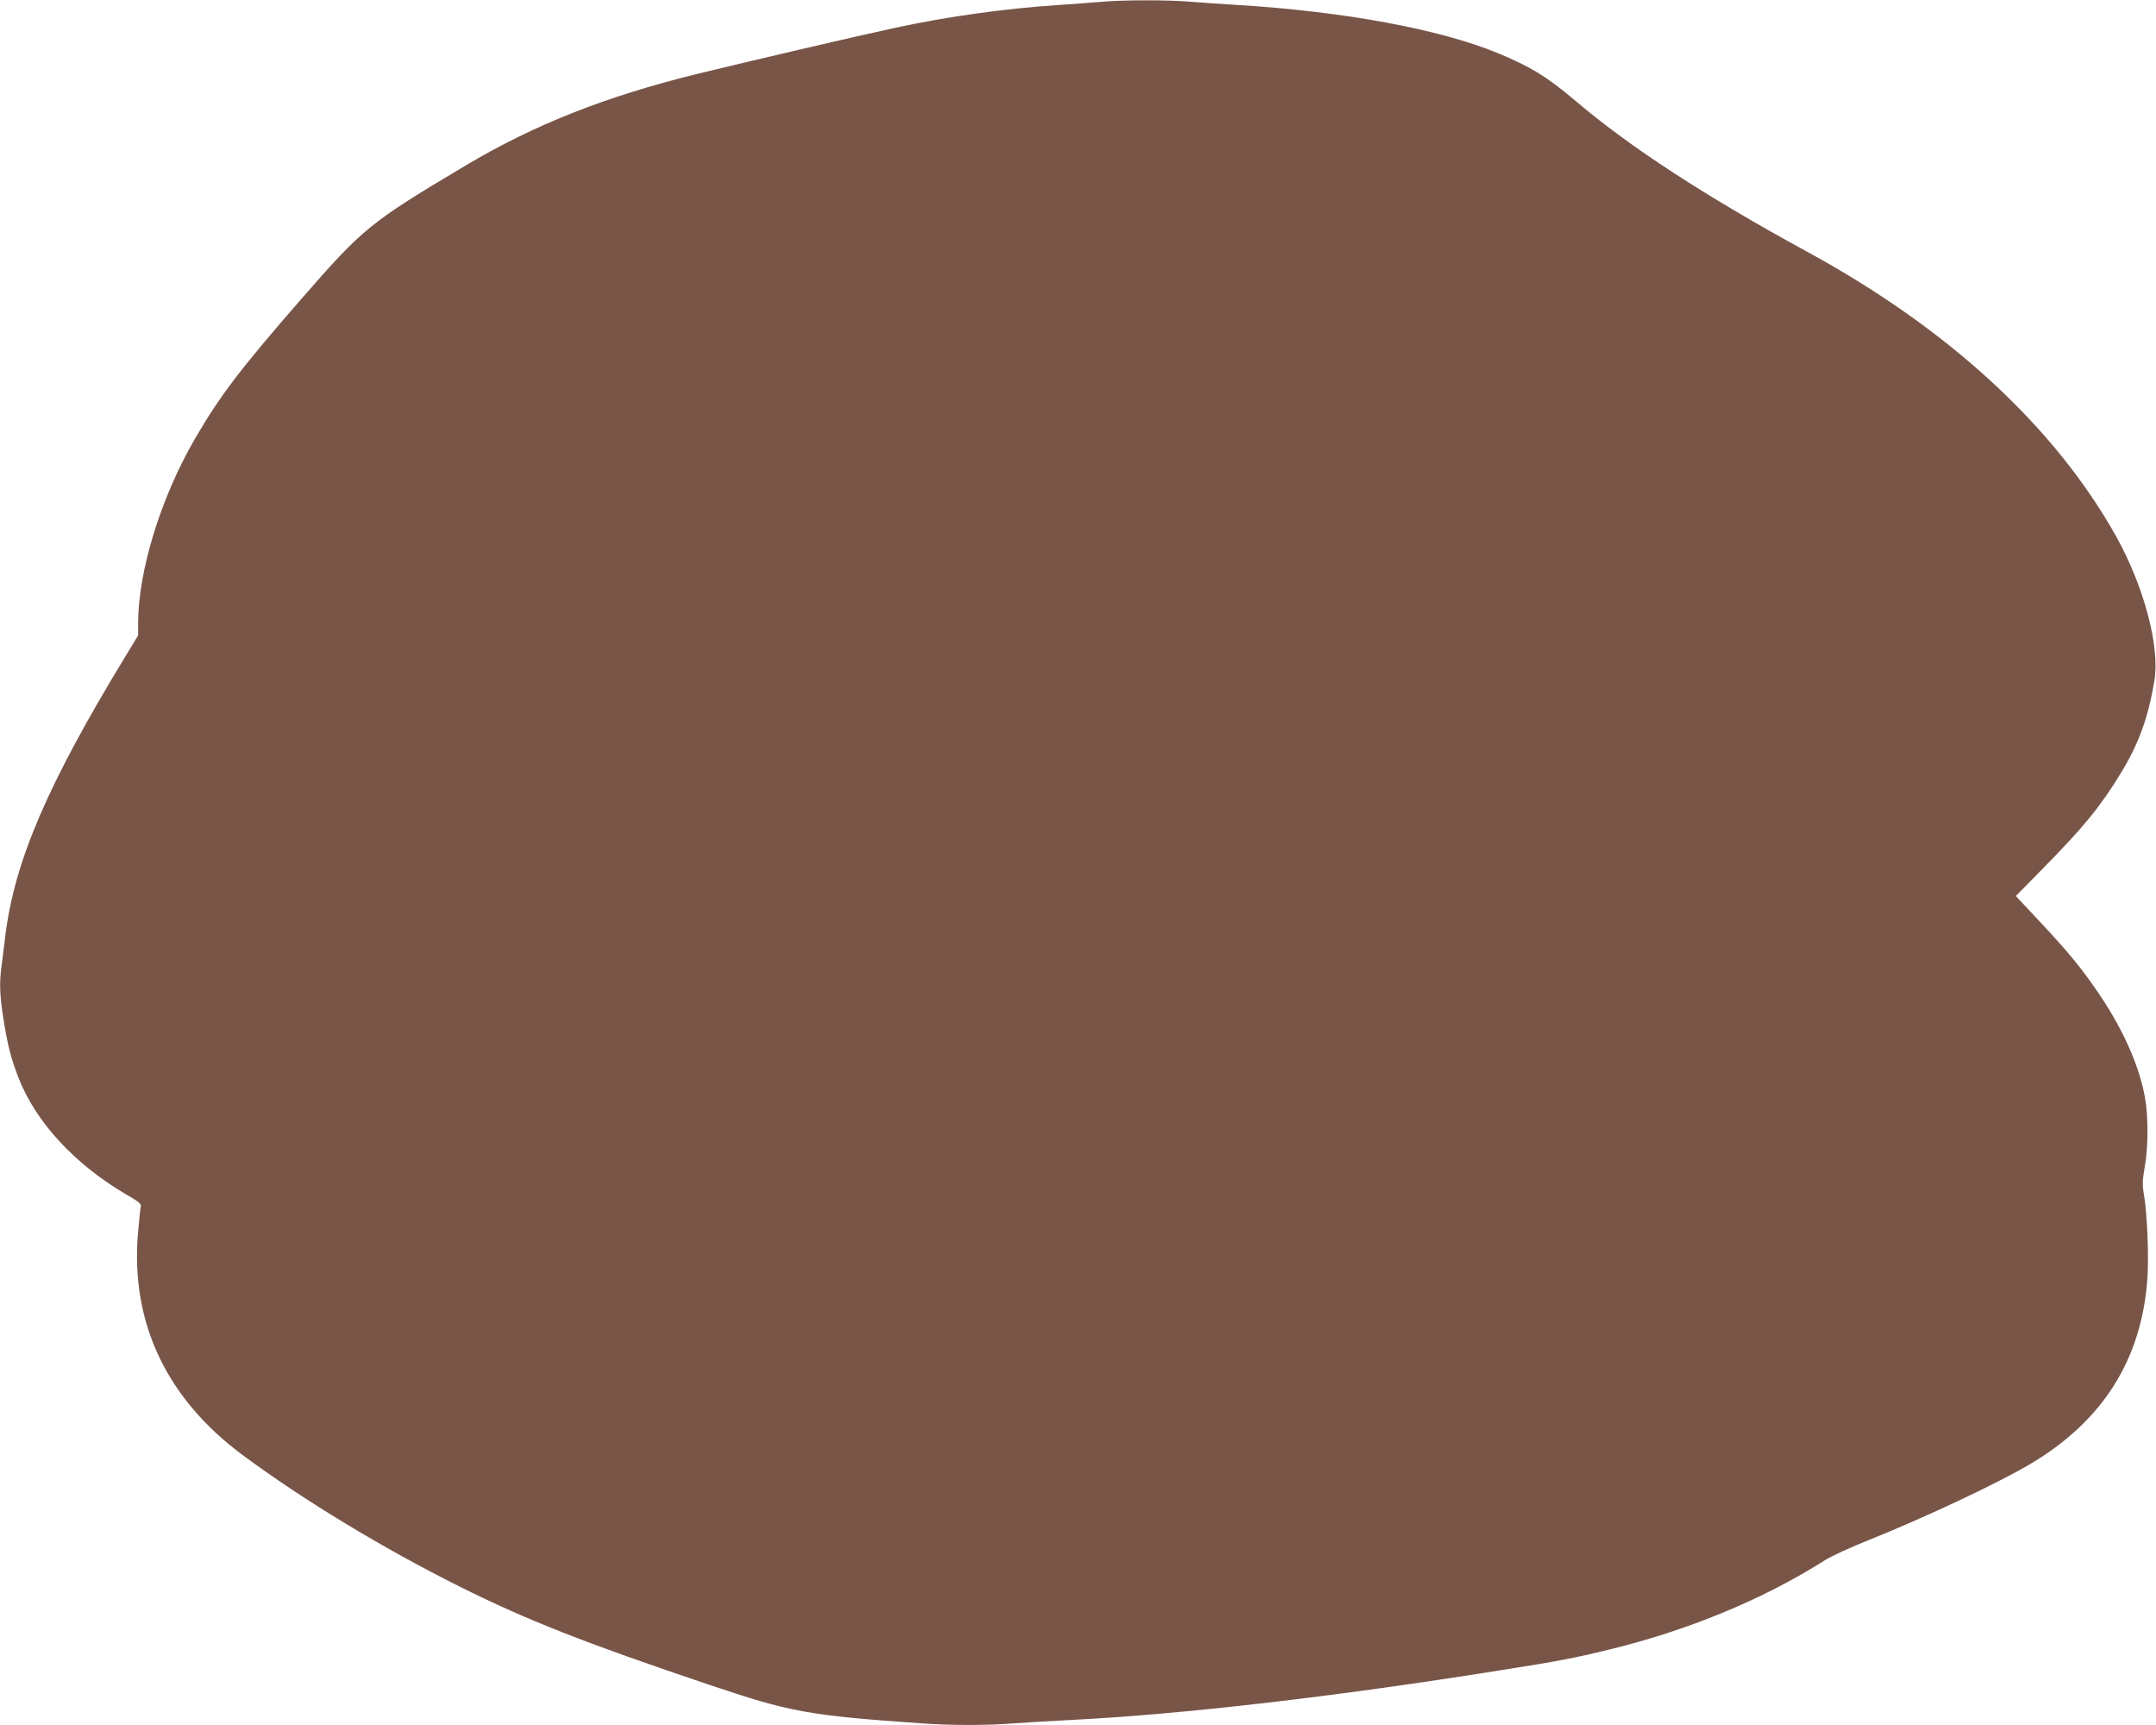
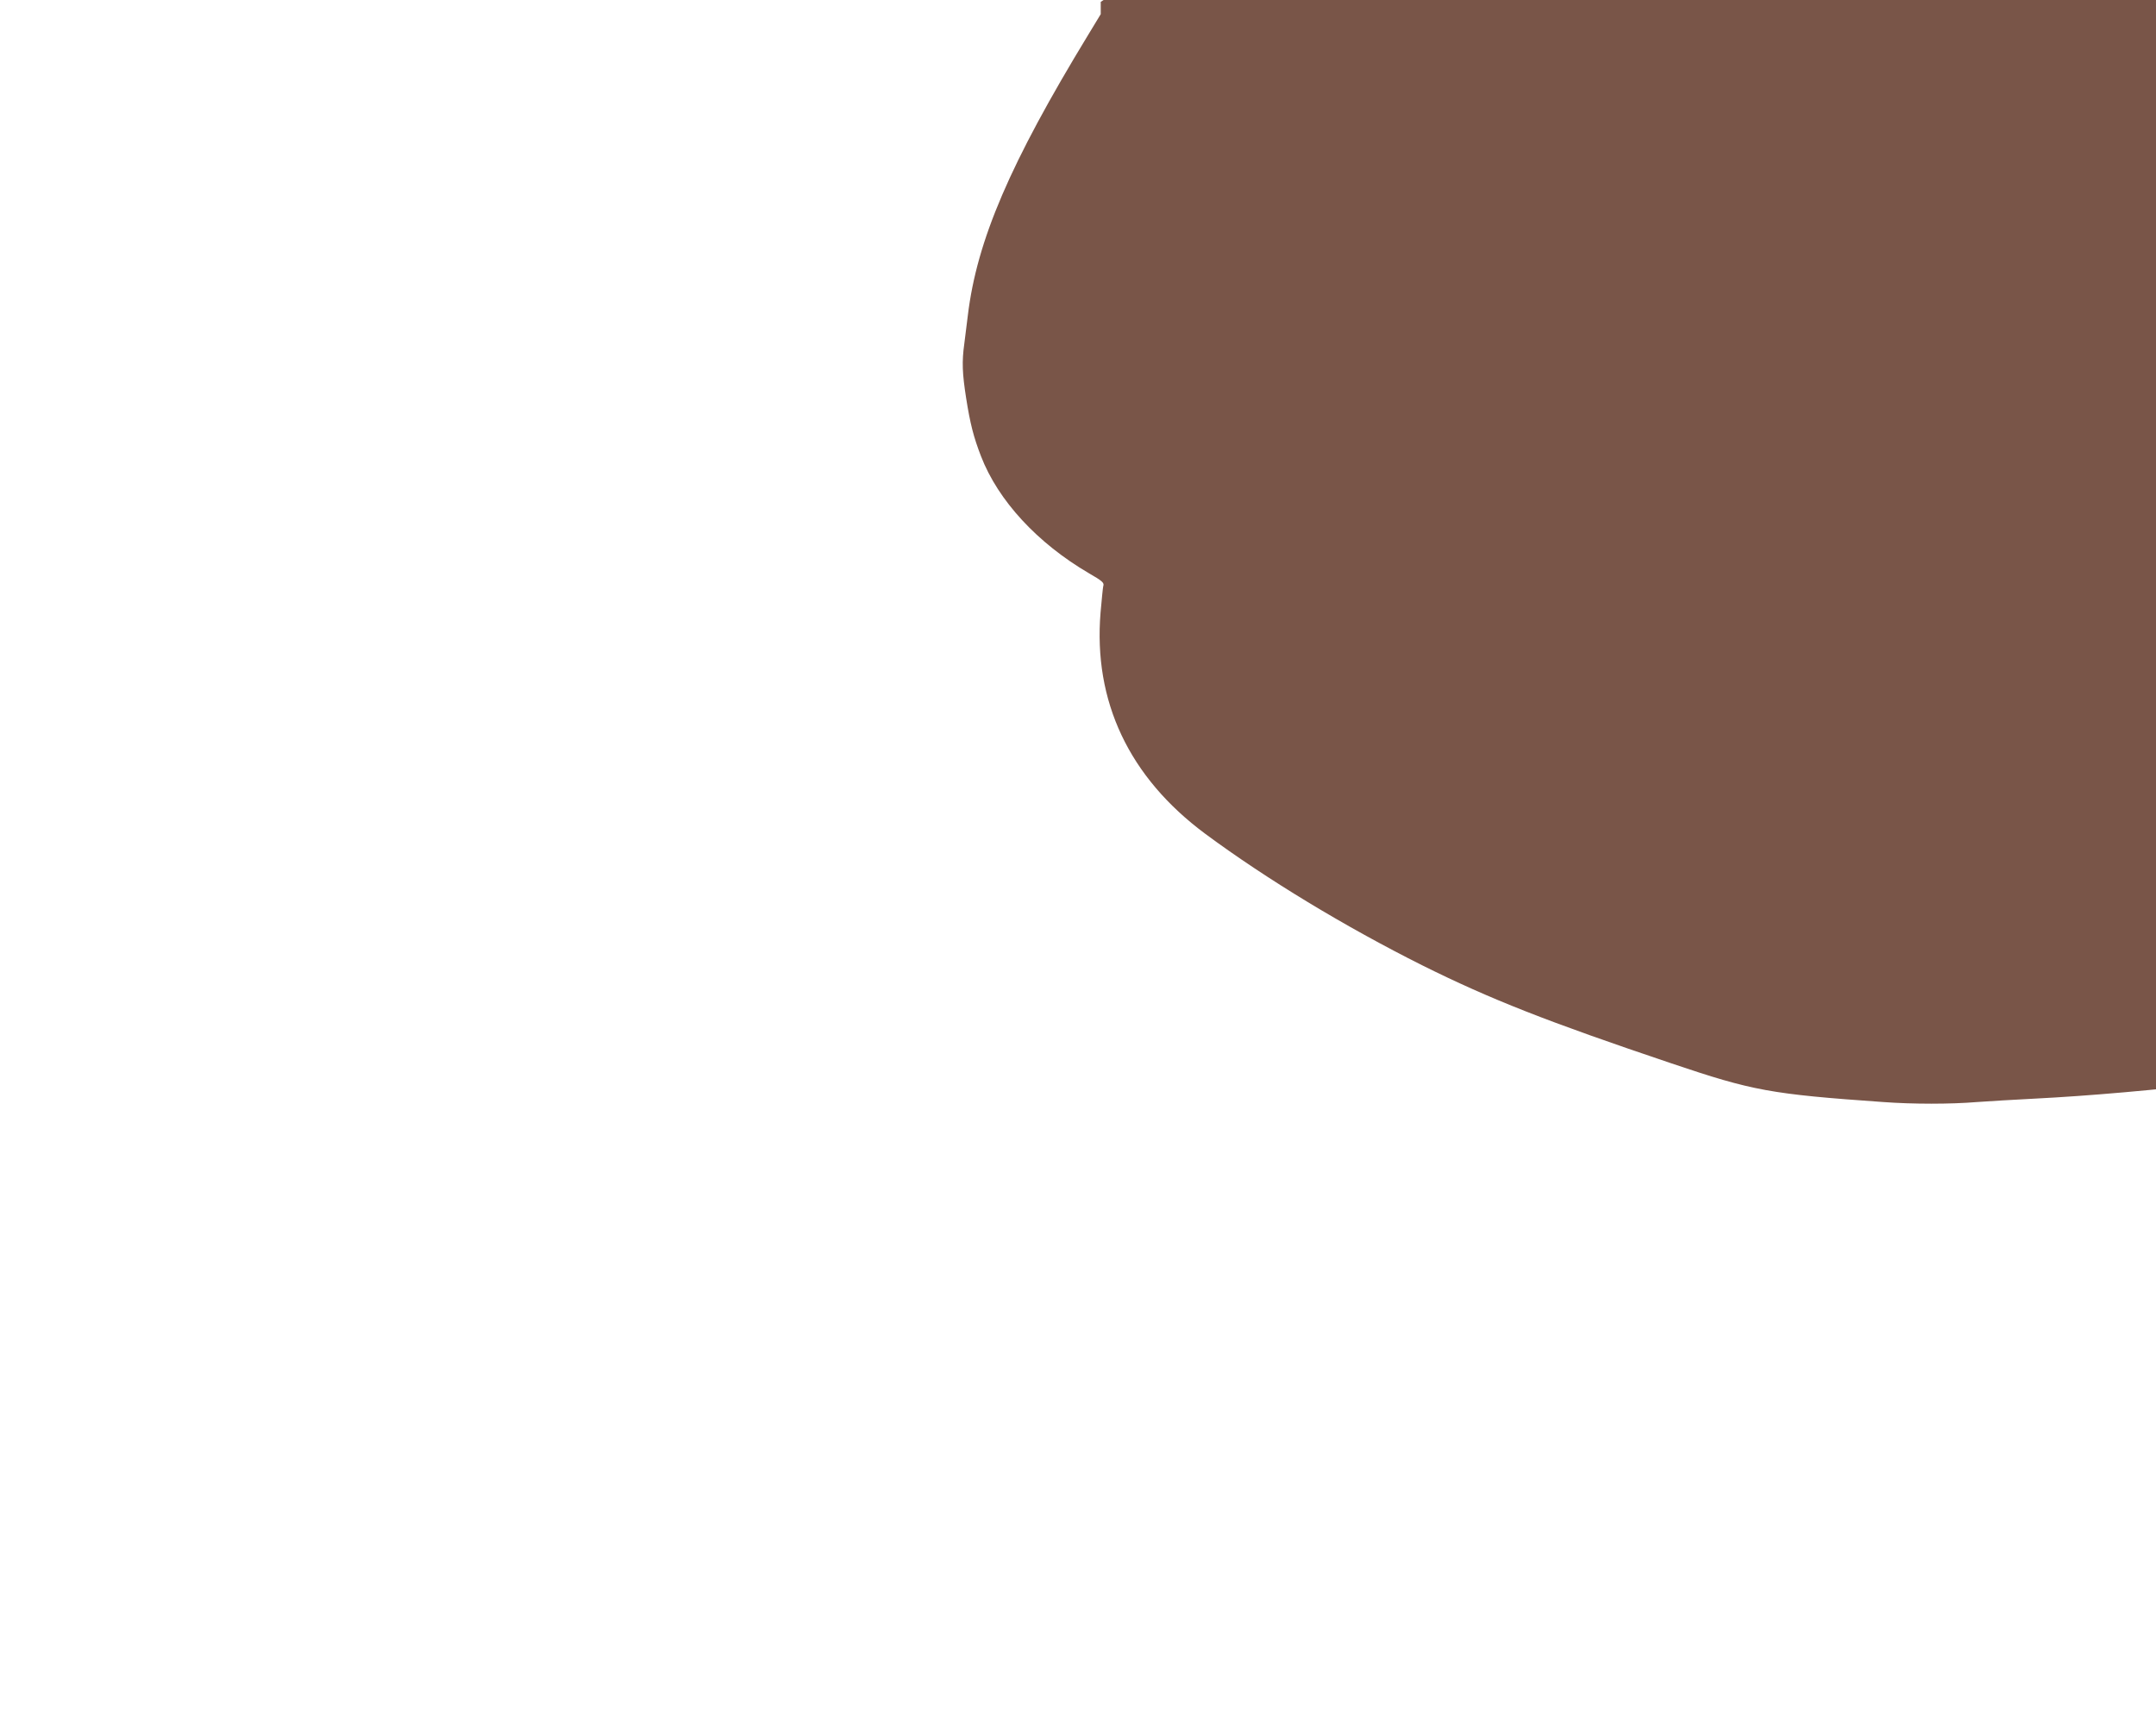
<svg xmlns="http://www.w3.org/2000/svg" version="1.0" width="1280pt" height="1024pt" viewBox="0 0 1280 1024" preserveAspectRatio="xMidYMid meet">
  <g transform="translate(0,1024) scale(0.1,-0.1)" fill="#795548" stroke="none">
-     <path d="M6535 10229 c-49 -4 -164 -13 -255 -19 -317 -21 -654 -68 -965 -135 -206 -44 -871 -199 -1181 -275 -540 -133 -967 -302 -1374 -545 -564 -336 -604 -369 -967 -785 -367 -421 -487 -579 -636 -835 -203 -351 -336 -782 -337 -1094 l0 -73 -74 -122 c-464 -762 -661 -1220 -715 -1666 -7 -52 -16 -128 -21 -168 -15 -108 -12 -177 11 -324 24 -152 44 -230 88 -344 102 -264 335 -516 641 -695 80 -46 92 -57 85 -76 -2 -6 -9 -77 -16 -156 -44 -528 169 -979 622 -1315 362 -268 831 -552 1289 -781 402 -200 740 -333 1480 -582 480 -162 586 -182 1256 -229 177 -13 398 -13 556 0 68 5 220 14 338 20 657 33 1574 139 2555 296 325 51 436 72 635 121 469 113 921 300 1284 531 38 24 157 79 266 122 333 134 755 332 953 449 431 255 663 622 696 1104 9 129 -1 377 -20 492 -11 62 -10 87 4 167 21 116 22 297 2 410 -32 183 -126 399 -264 604 -105 157 -183 253 -358 440 l-145 155 164 167 c242 246 342 369 463 569 102 168 158 321 195 539 35 201 -60 560 -226 859 -364 651 -995 1233 -1834 1690 -605 330 -1051 620 -1376 896 -170 144 -268 204 -465 285 -344 141 -906 245 -1534 284 -99 6 -230 15 -291 20 -127 11 -397 11 -529 -1z" />
+     <path d="M6535 10229 l0 -73 -74 -122 c-464 -762 -661 -1220 -715 -1666 -7 -52 -16 -128 -21 -168 -15 -108 -12 -177 11 -324 24 -152 44 -230 88 -344 102 -264 335 -516 641 -695 80 -46 92 -57 85 -76 -2 -6 -9 -77 -16 -156 -44 -528 169 -979 622 -1315 362 -268 831 -552 1289 -781 402 -200 740 -333 1480 -582 480 -162 586 -182 1256 -229 177 -13 398 -13 556 0 68 5 220 14 338 20 657 33 1574 139 2555 296 325 51 436 72 635 121 469 113 921 300 1284 531 38 24 157 79 266 122 333 134 755 332 953 449 431 255 663 622 696 1104 9 129 -1 377 -20 492 -11 62 -10 87 4 167 21 116 22 297 2 410 -32 183 -126 399 -264 604 -105 157 -183 253 -358 440 l-145 155 164 167 c242 246 342 369 463 569 102 168 158 321 195 539 35 201 -60 560 -226 859 -364 651 -995 1233 -1834 1690 -605 330 -1051 620 -1376 896 -170 144 -268 204 -465 285 -344 141 -906 245 -1534 284 -99 6 -230 15 -291 20 -127 11 -397 11 -529 -1z" />
  </g>
</svg>